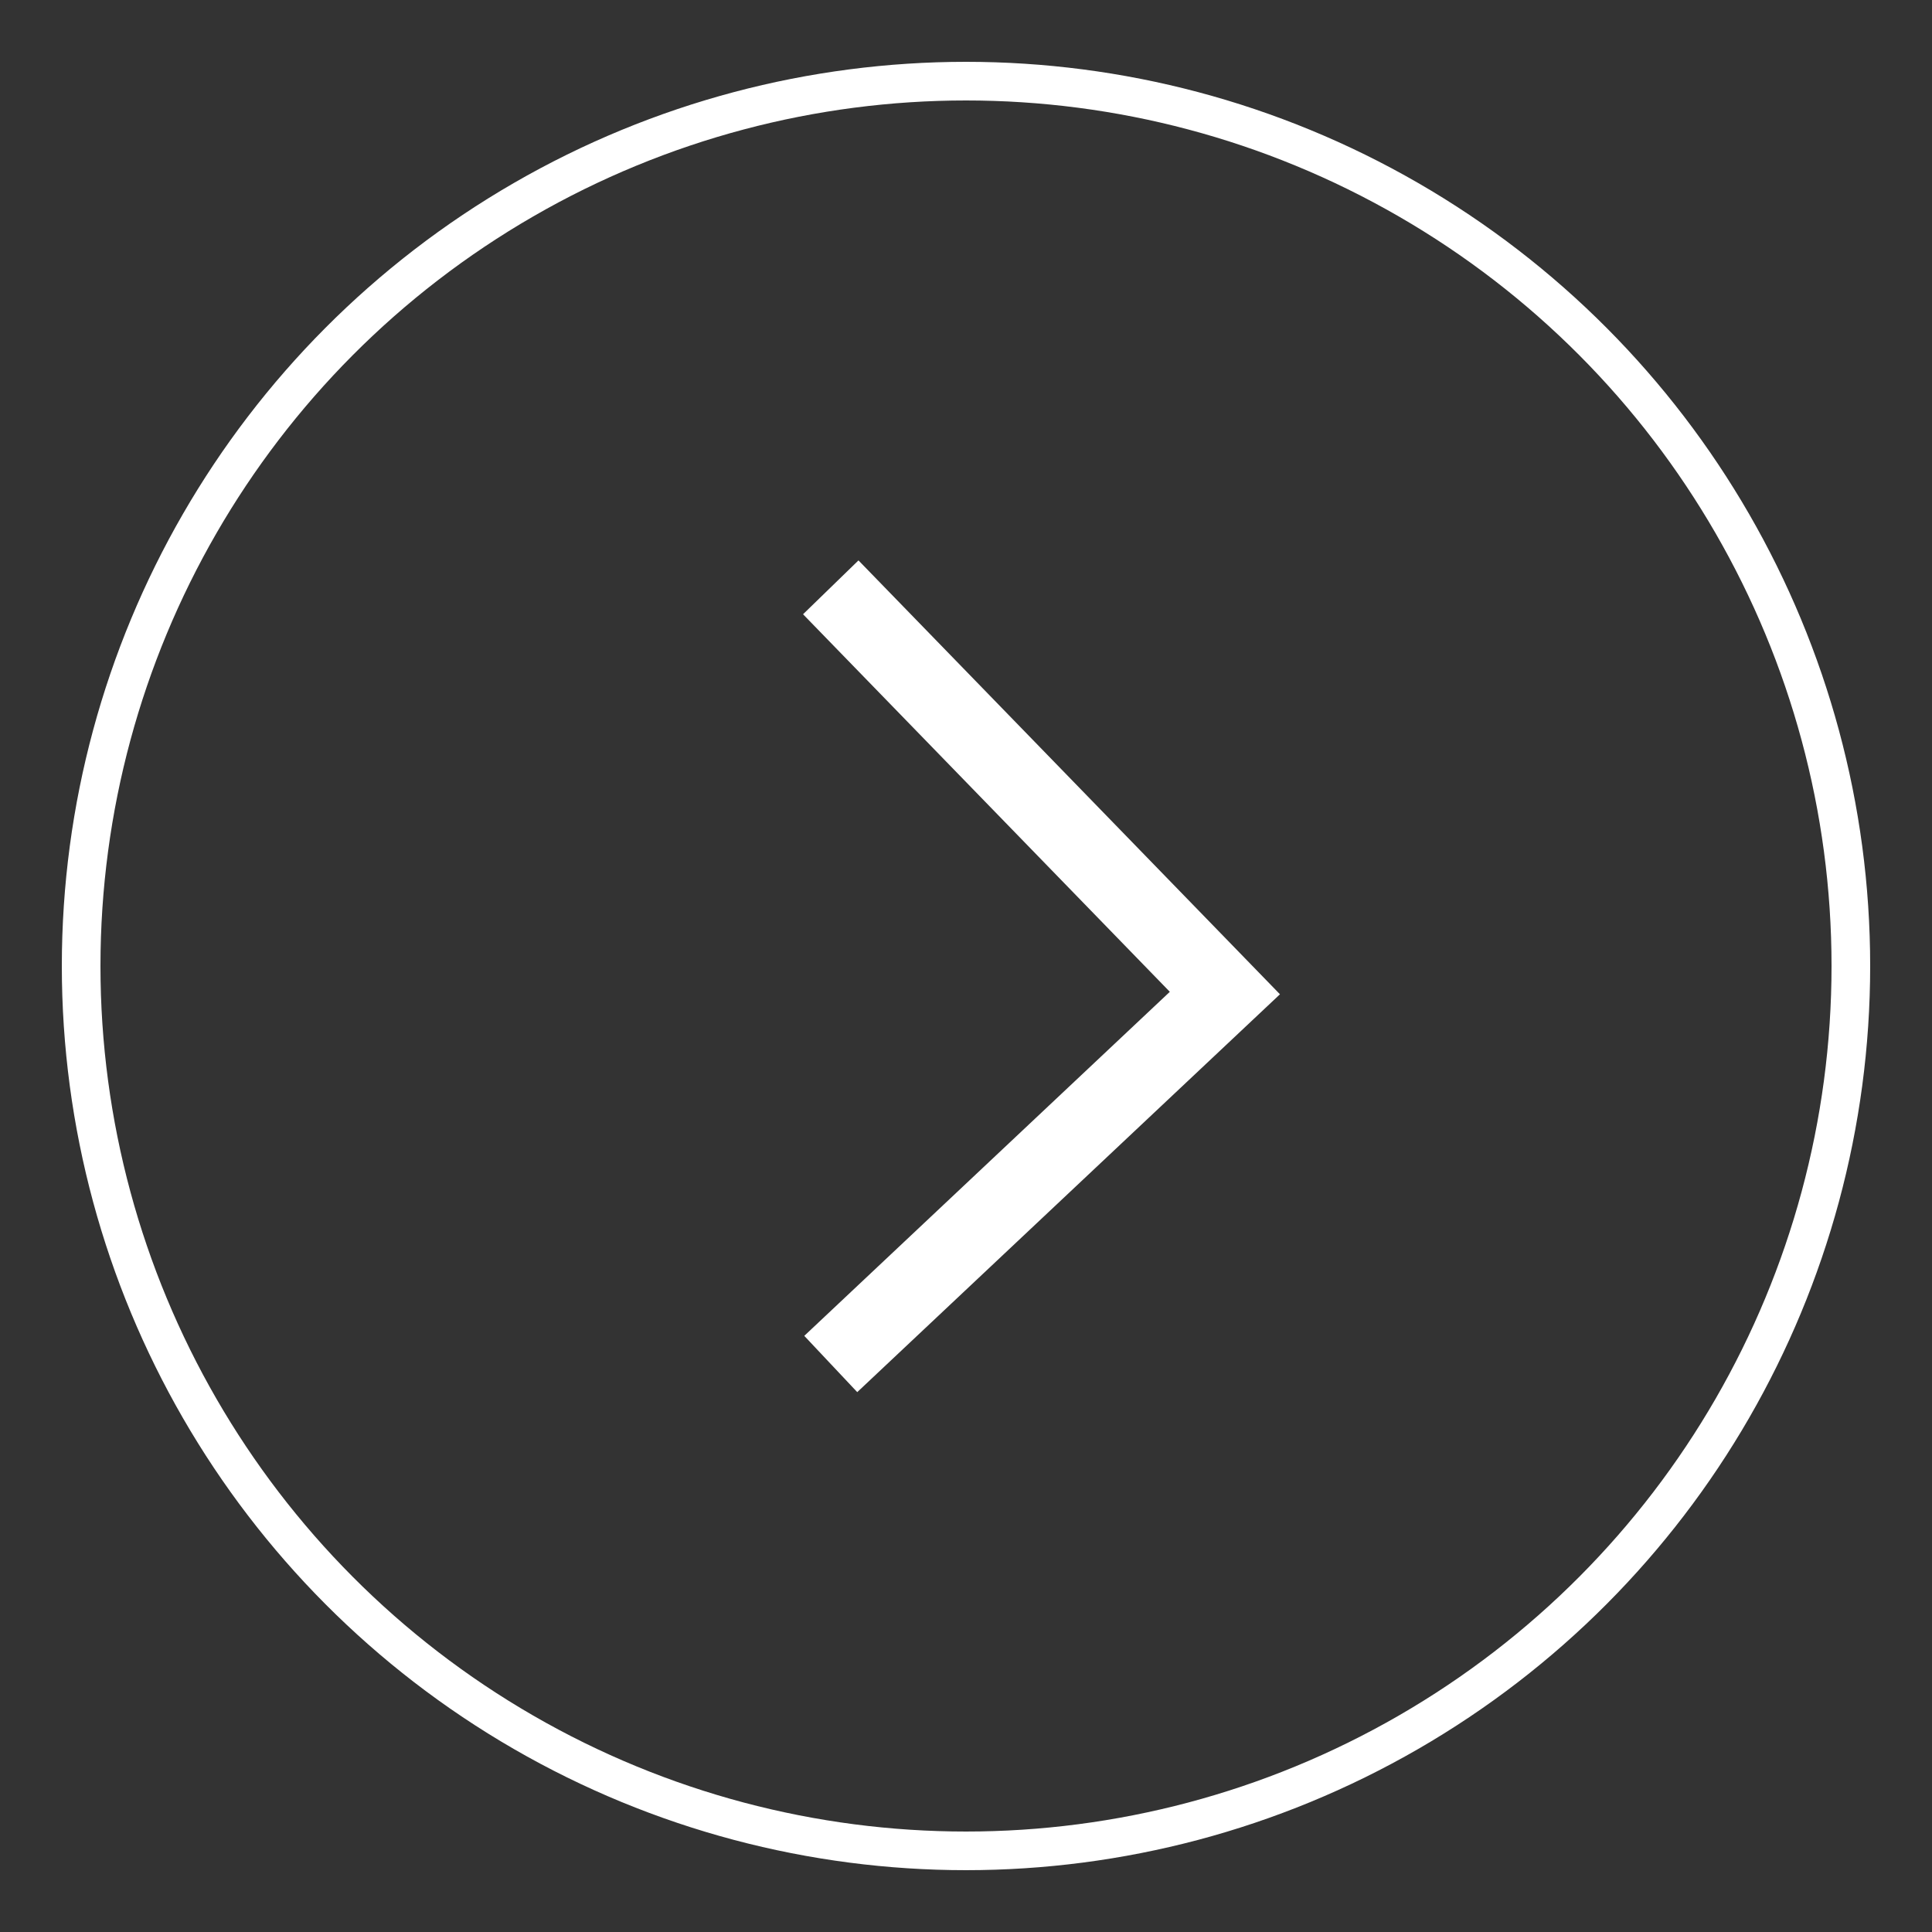
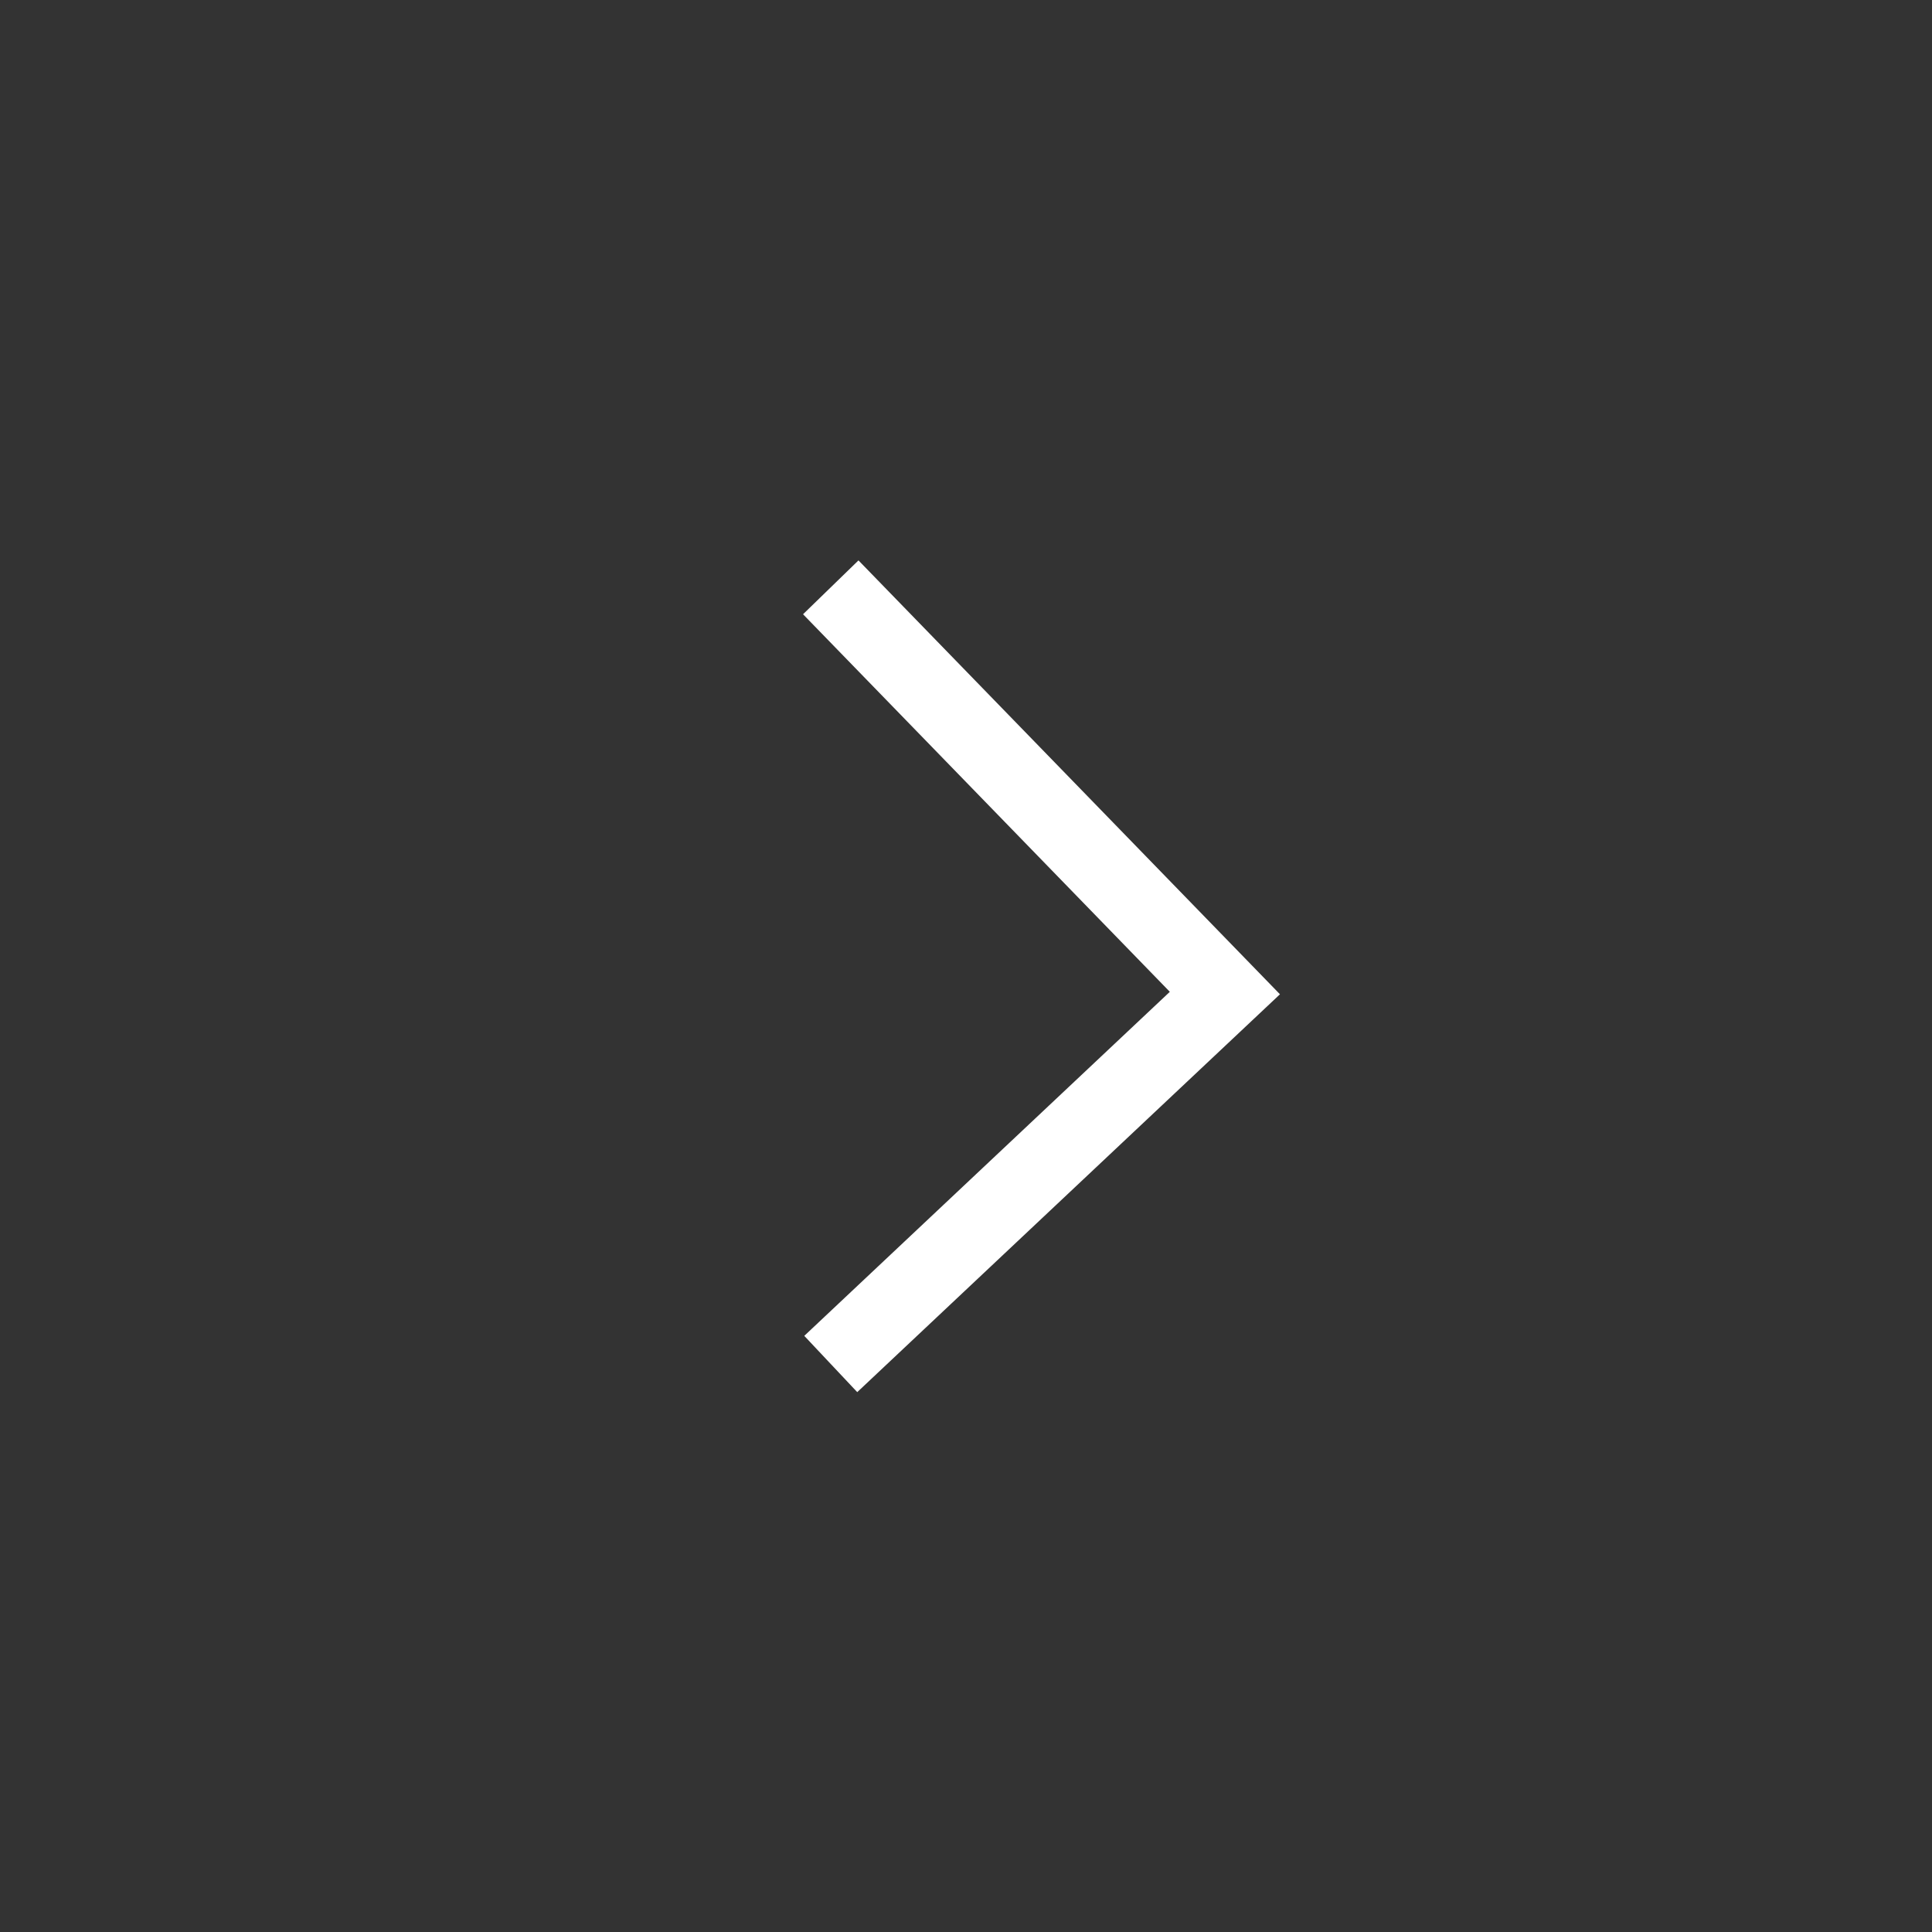
<svg xmlns="http://www.w3.org/2000/svg" width="50" height="50" version="1.1" viewBox="0 0 50 50">
  <rect x="0" y="0" width="50" height="50" fill="#333333" stroke="none" />
  <defs>
    <style>
      .cls-1, .cls-2, .cls-3 {
        fill: none;
      }

      .cls-2, .cls-3 {
        stroke: #fff;
      }

      .cls-3 {
        stroke-width: 2px;
      }
    </style>
  </defs>
  <g>
    <g id="Ebene_1">
      <g>
        <g id="Ellipse_2">
          <circle class="cls-1" cx="25" cy="25" r="23.4" />
-           <circle class="cls-2" cx="25" cy="25" r="22.9" />
        </g>
        <path id="Pfad_21" class="cls-3" d="M21.5,15.2l10.2,10.5-10.2,9.6" />
      </g>
    </g>
  </g>
</svg>